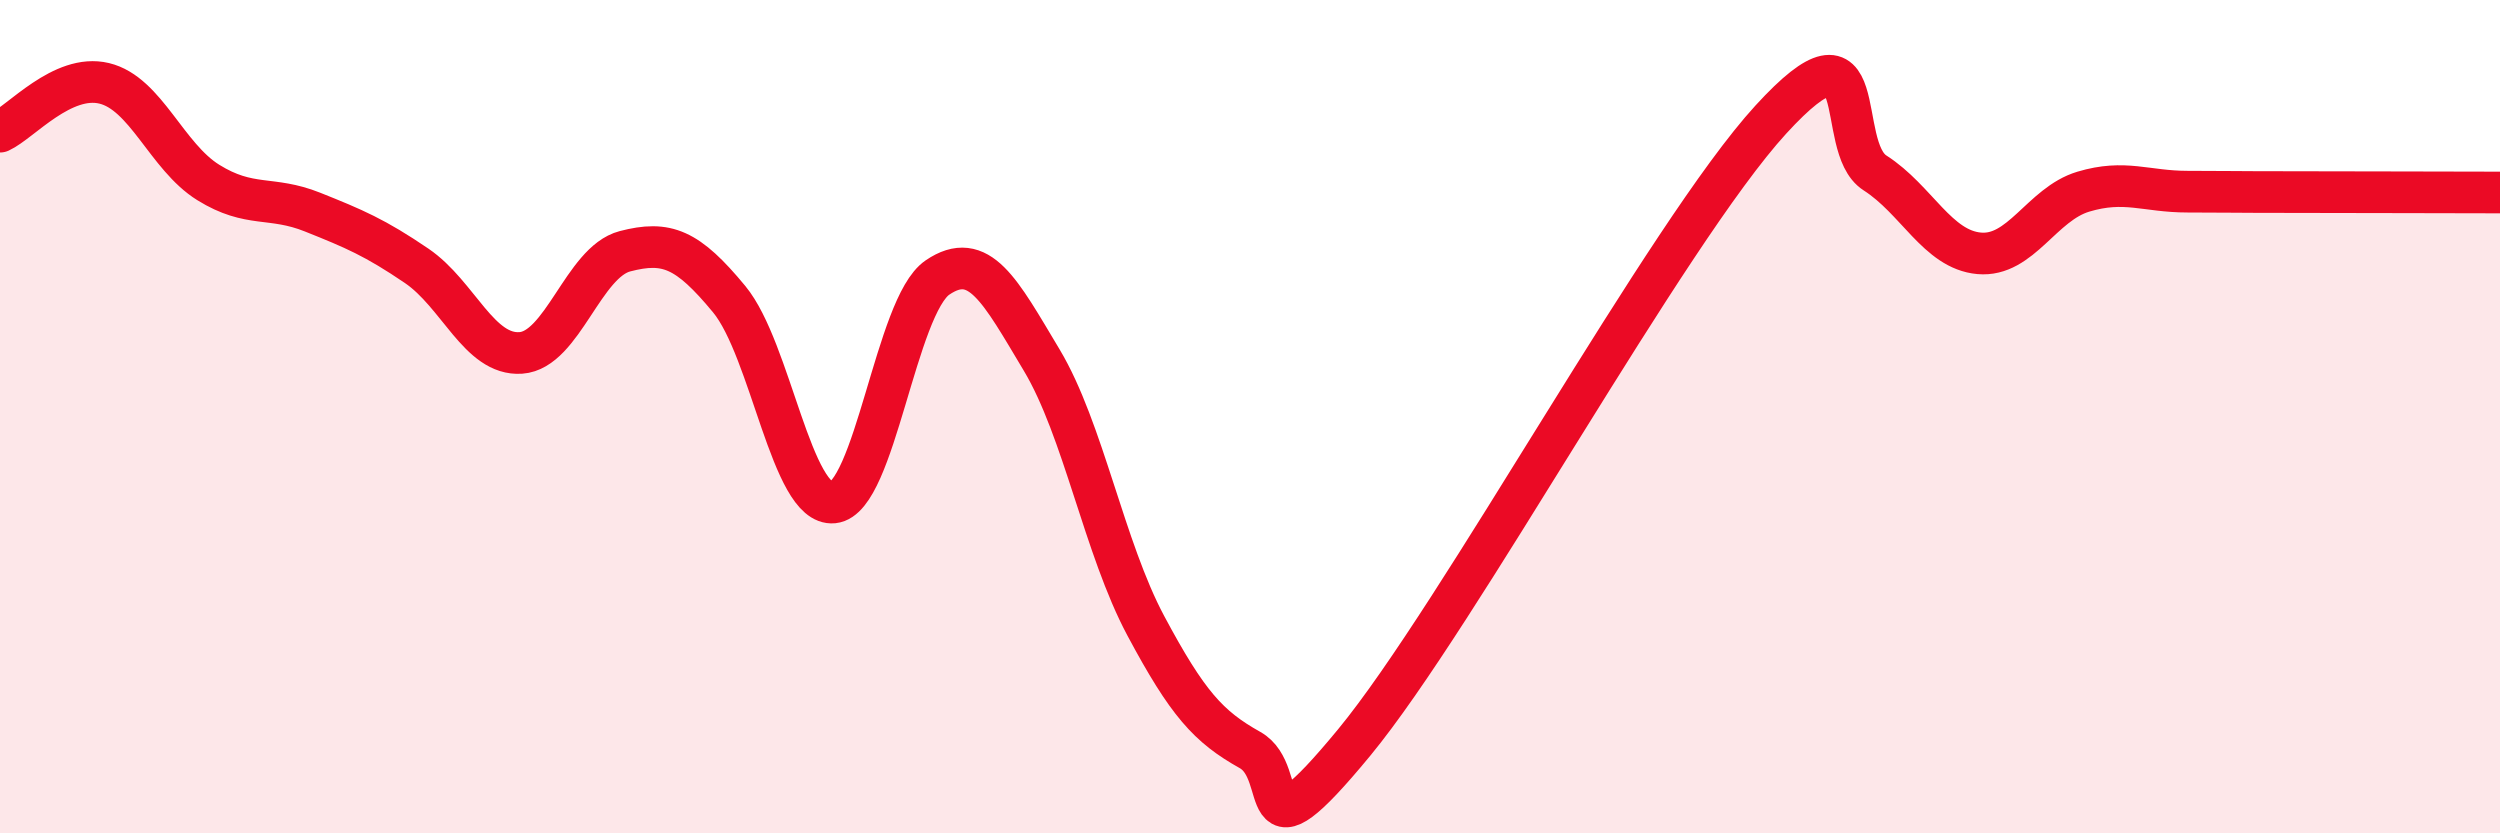
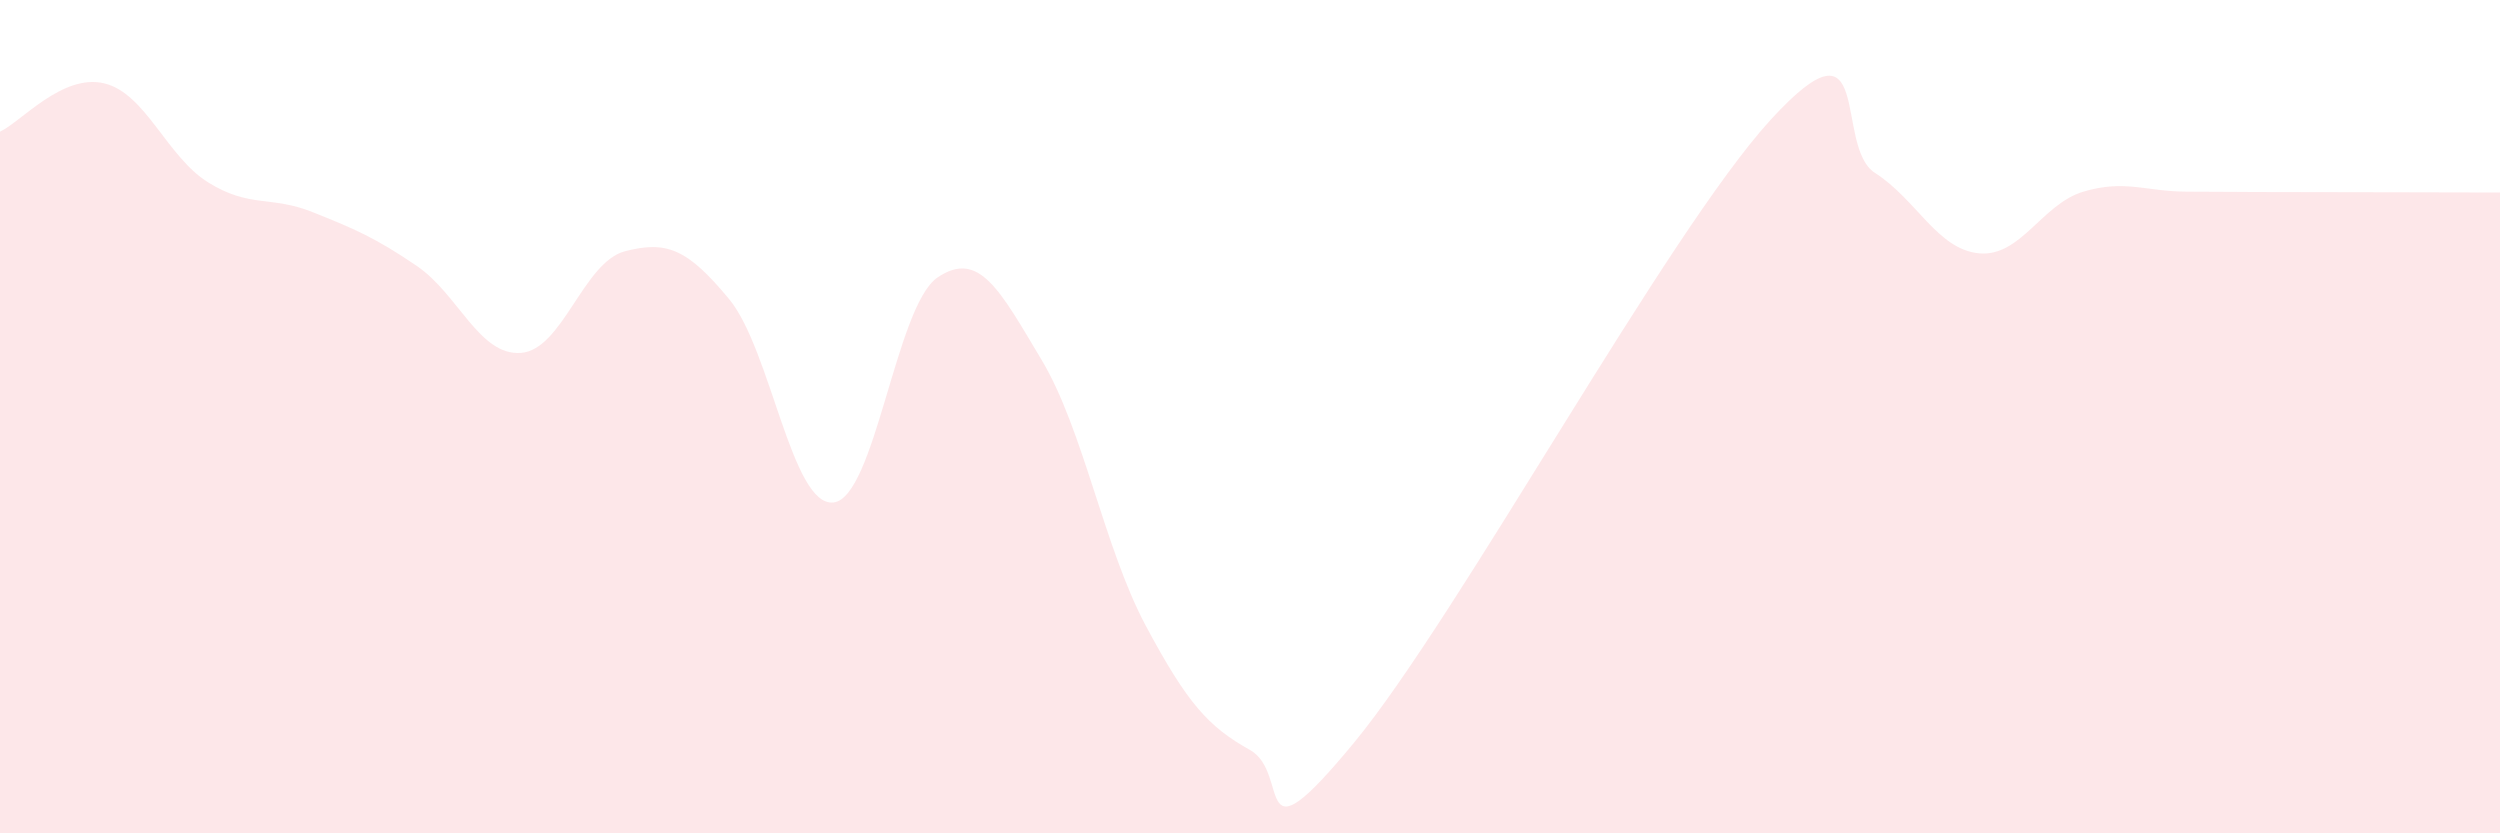
<svg xmlns="http://www.w3.org/2000/svg" width="60" height="20" viewBox="0 0 60 20">
  <path d="M 0,3.16 C 0.5,2.93 1.5,1.76 2.5,2 C 3.5,2.24 4,3.76 5,4.38 C 6,5 6.5,4.69 7.5,5.09 C 8.5,5.49 9,5.7 10,6.38 C 11,7.06 11.5,8.54 12.5,8.47 C 13.5,8.4 14,6.29 15,6.03 C 16,5.77 16.5,5.97 17.5,7.18 C 18.5,8.39 19,12.16 20,12.06 C 21,11.96 21.5,7.34 22.5,6.66 C 23.5,5.98 24,6.97 25,8.64 C 26,10.31 26.5,13.15 27.5,15.02 C 28.5,16.89 29,17.44 30,18 C 31,18.56 30,20.85 32.5,17.82 C 35,14.79 40,5.6 42.5,2.87 C 45,0.14 44,3.51 45,4.15 C 46,4.79 46.5,5.99 47.5,6.08 C 48.5,6.17 49,4.9 50,4.6 C 51,4.3 51.5,4.6 52.5,4.6 C 53.5,4.6 53.5,4.61 55,4.61 C 56.5,4.61 59,4.62 60,4.62L60 20L0 20Z" fill="#EB0A25" opacity="0.1" stroke-linecap="round" stroke-linejoin="round" />
-   <path d="M 0,3.16 C 0.5,2.93 1.5,1.76 2.5,2 C 3.5,2.24 4,3.76 5,4.38 C 6,5 6.5,4.69 7.5,5.09 C 8.5,5.49 9,5.7 10,6.38 C 11,7.06 11.5,8.54 12.5,8.47 C 13.5,8.4 14,6.29 15,6.03 C 16,5.77 16.5,5.97 17.5,7.18 C 18.5,8.39 19,12.16 20,12.06 C 21,11.96 21.5,7.34 22.5,6.66 C 23.5,5.98 24,6.97 25,8.64 C 26,10.31 26.5,13.15 27.5,15.02 C 28.5,16.89 29,17.44 30,18 C 31,18.56 30,20.85 32.5,17.82 C 35,14.79 40,5.6 42.5,2.87 C 45,0.14 44,3.51 45,4.15 C 46,4.79 46.5,5.99 47.5,6.08 C 48.5,6.17 49,4.9 50,4.6 C 51,4.3 51.5,4.6 52.5,4.6 C 53.5,4.6 53.5,4.61 55,4.61 C 56.5,4.61 59,4.62 60,4.62" stroke="#EB0A25" stroke-width="1" fill="none" stroke-linecap="round" stroke-linejoin="round" />
</svg>